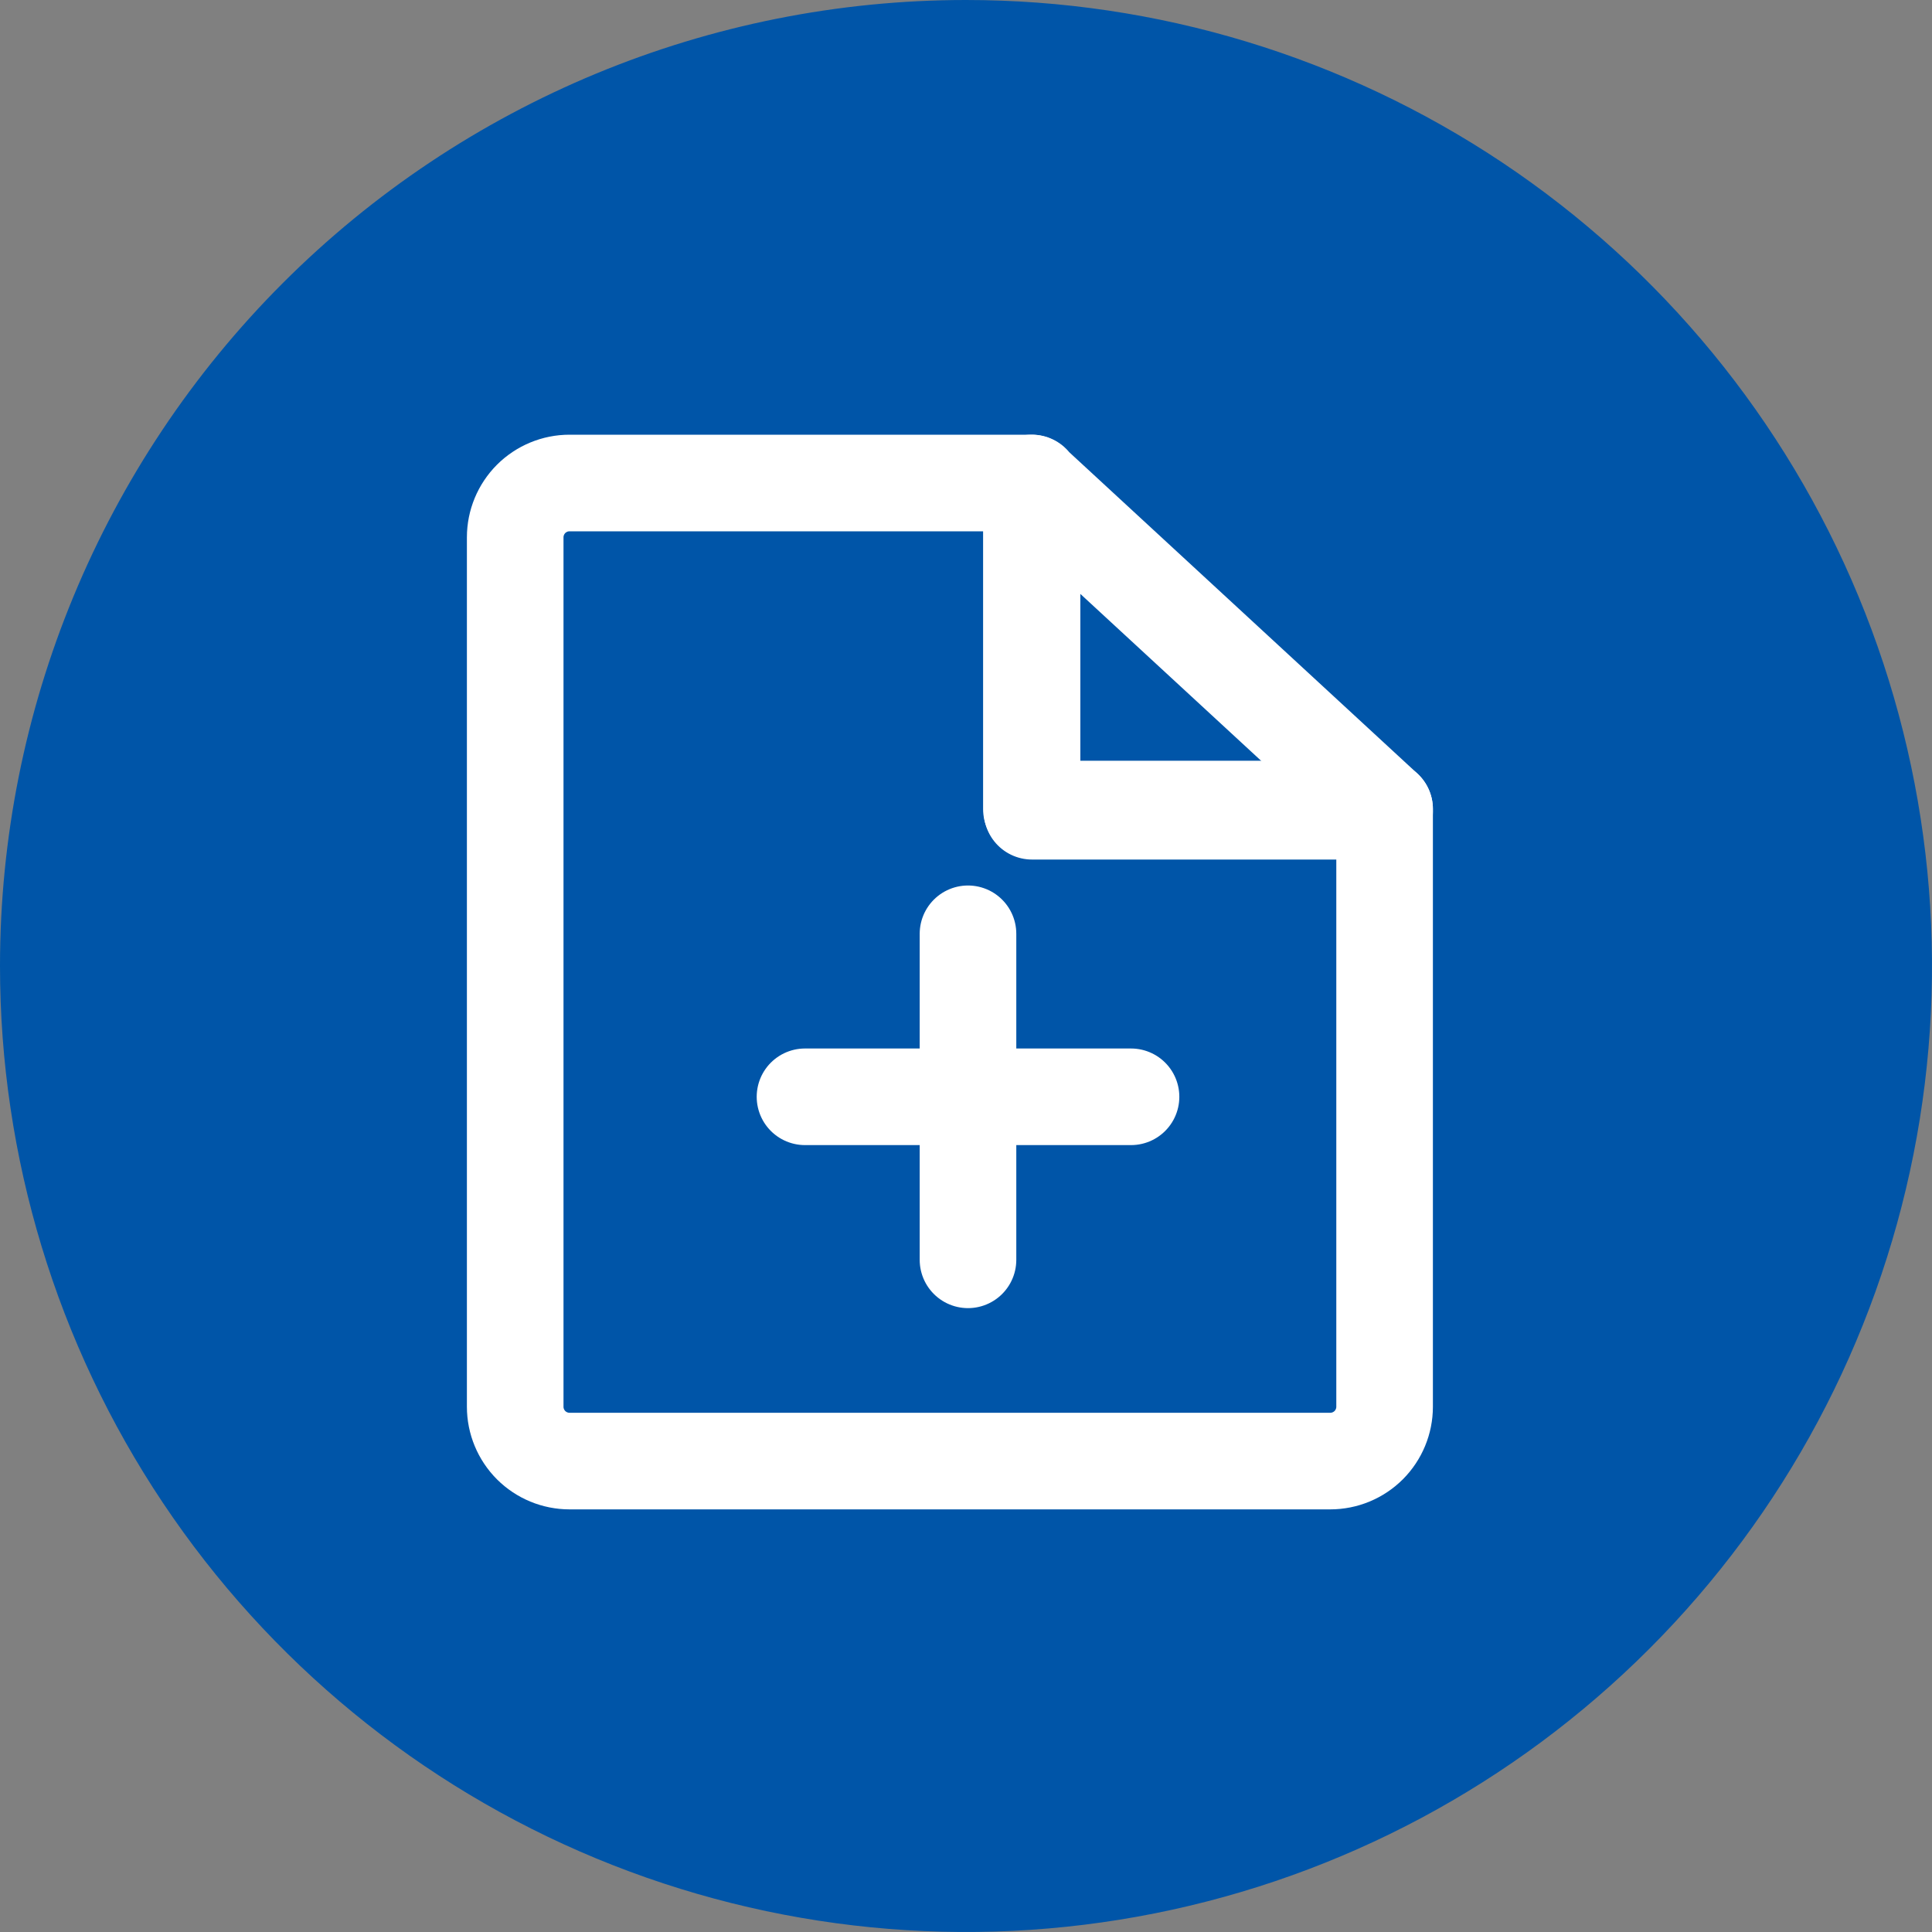
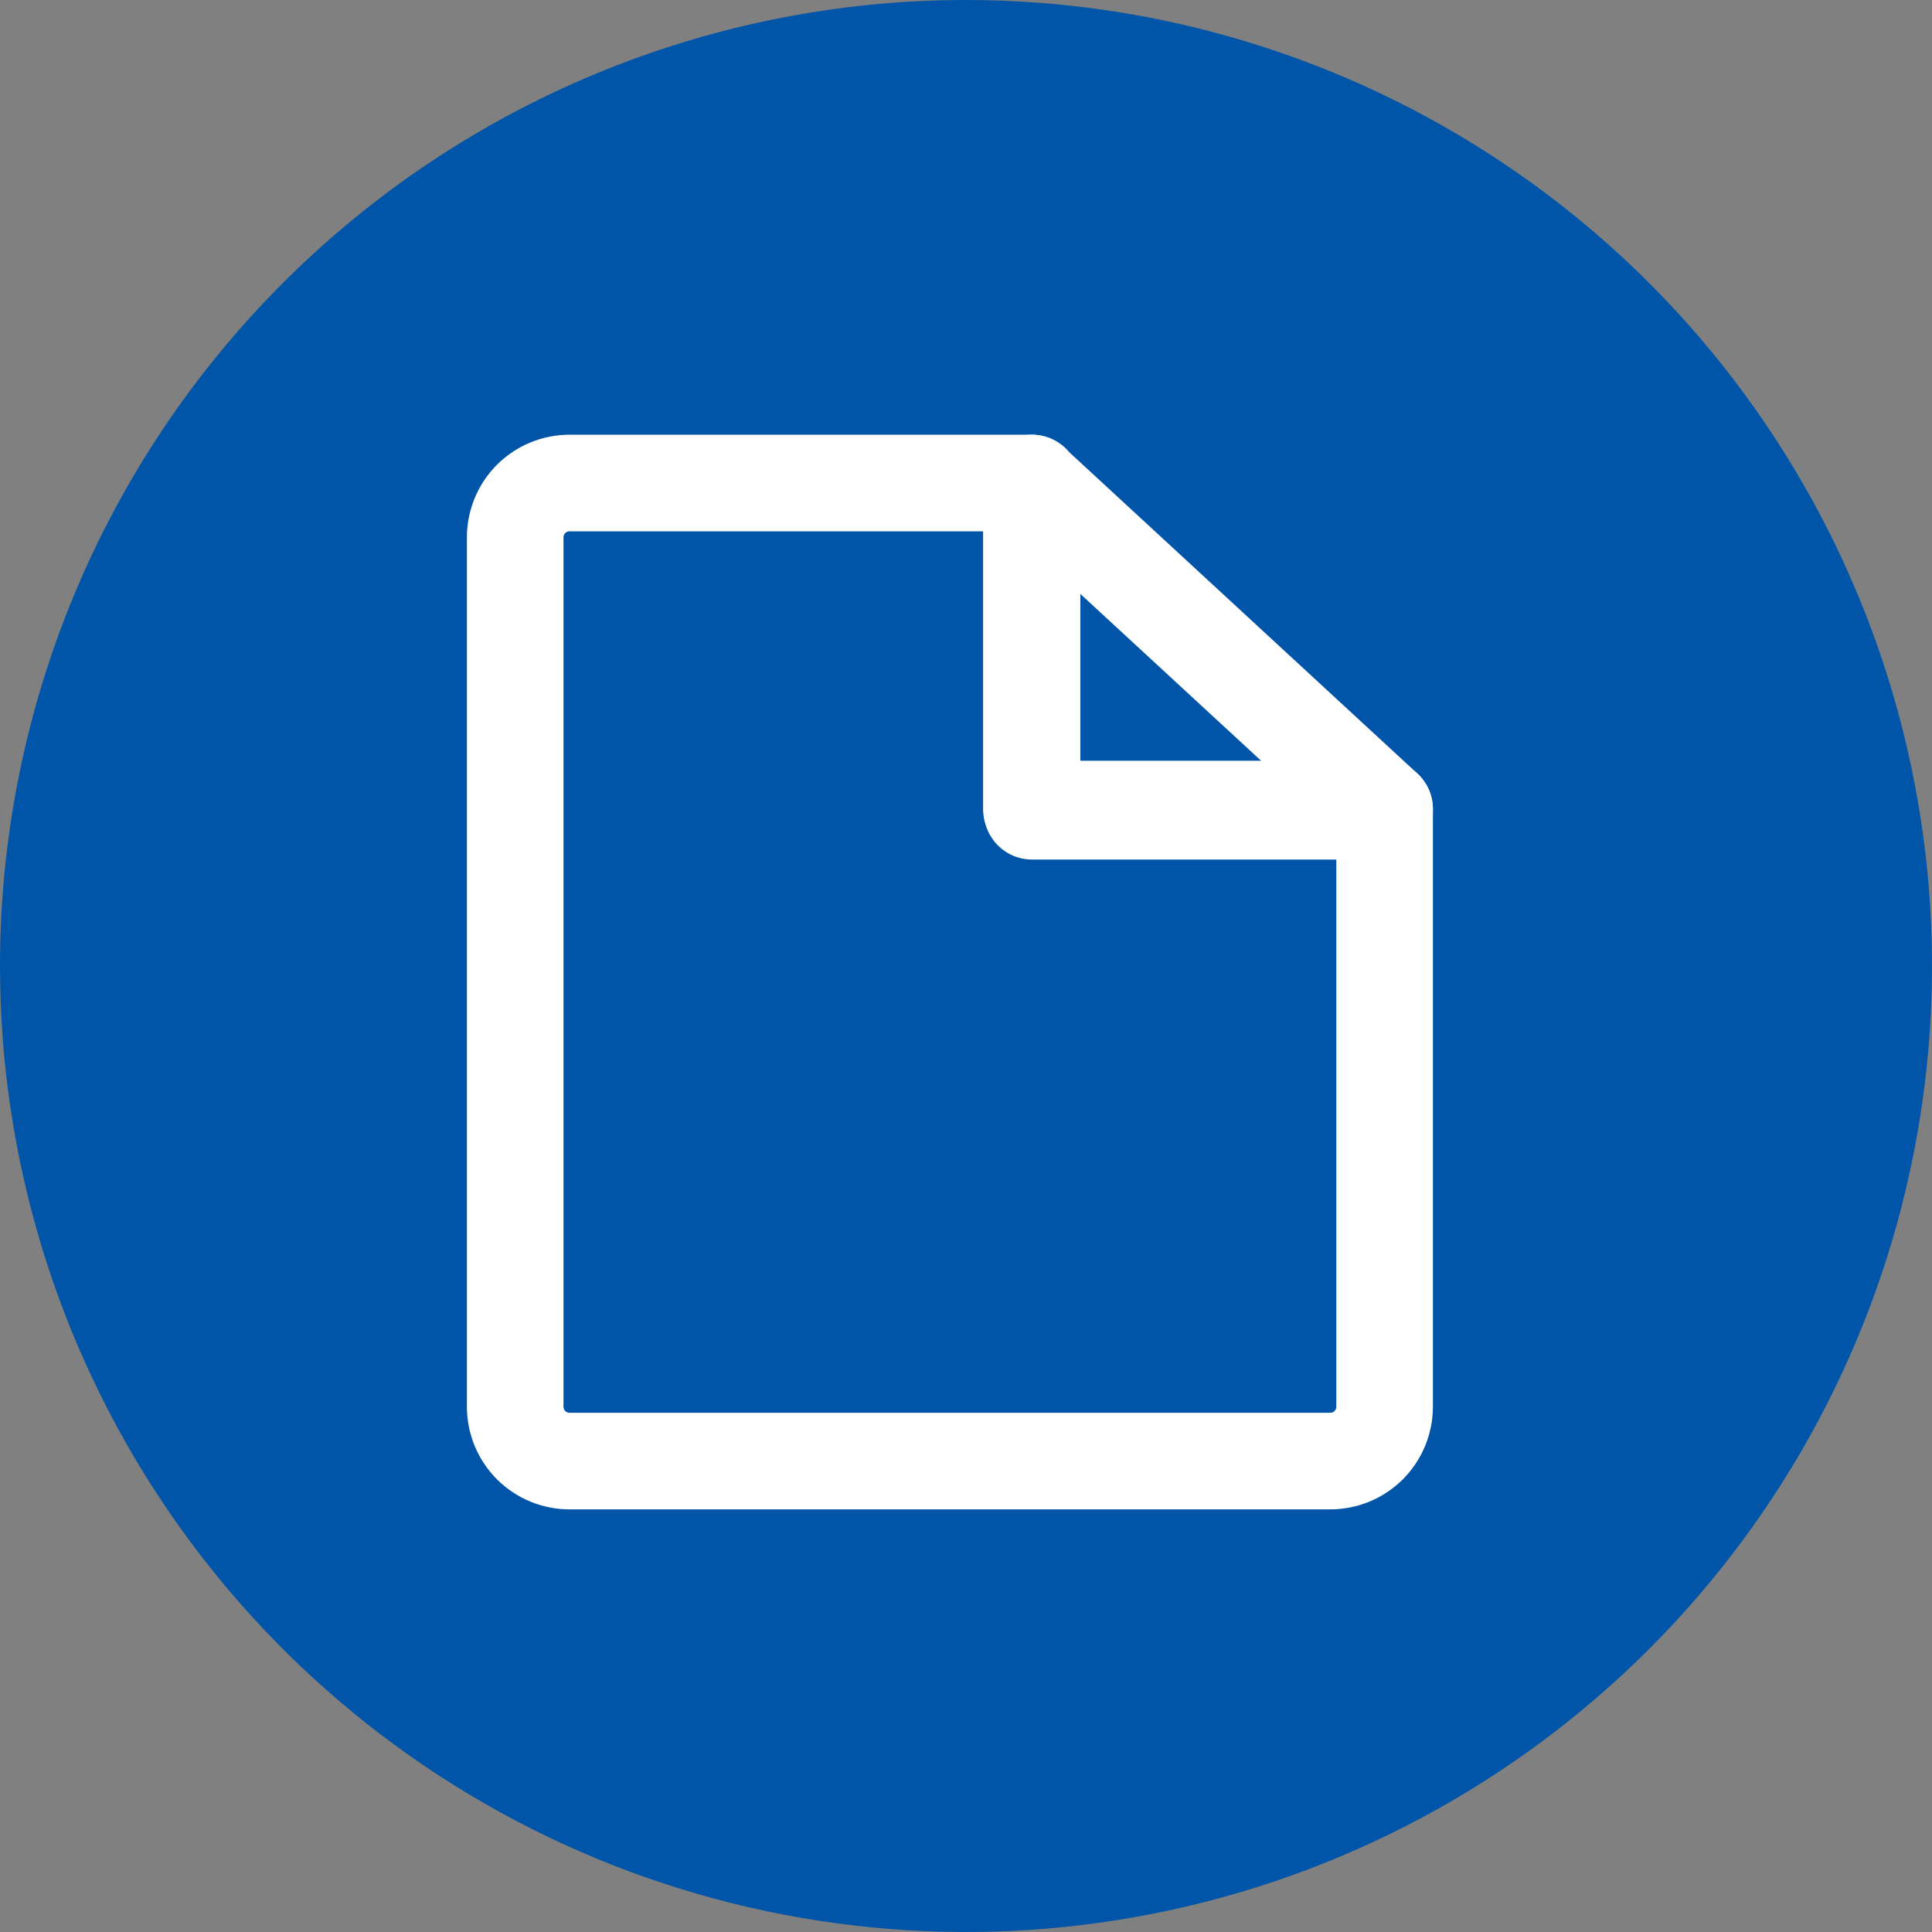
<svg xmlns="http://www.w3.org/2000/svg" width="60" height="60" viewBox="0 0 60 60" fill="none">
  <rect x="0" y="0" width="60" height="60" fill="#808080" stroke="none" />
  <path fill-rule="evenodd" clip-rule="evenodd" d="M29.998 6.76775e-08C35.931 -0 41.732 1.759 46.666 5.055C51.599 8.351 55.445 13.036 57.716 18.518C59.987 24 60.581 30.032 59.424 35.852C58.267 41.671 55.409 47.017 51.214 51.212C47.018 55.408 41.673 58.266 35.853 59.423C30.034 60.581 24.002 59.987 18.52 57.717C13.038 55.446 8.353 51.601 5.056 46.667C1.76 41.734 1.33793e-08 35.934 0 30C-1.79401e-08 22.044 3.16 14.414 8.786 8.788C14.412 3.161 22.042 0.001 29.998 6.76775e-08Z" fill="#0055A8" />
  <path d="M16 16.688C16 16.24 16.178 15.811 16.494 15.494C16.811 15.178 17.24 15 17.688 15H32.031V25.125H43V43.688C43 44.135 42.822 44.564 42.506 44.881C42.189 45.197 41.76 45.375 41.312 45.375H17.688C17.24 45.375 16.811 45.197 16.494 44.881C16.178 44.564 16 44.135 16 43.688V16.688Z" stroke="white" stroke-width="3" stroke-linejoin="round" />
  <path d="M32.031 15L43 25.125M32.051 15V25.194H43" stroke="white" stroke-width="3" stroke-linecap="round" stroke-linejoin="round" />
-   <path d="M25 34.062H35.125M30.062 29V39.125" stroke="white" stroke-width="3" stroke-linecap="round" />
</svg>